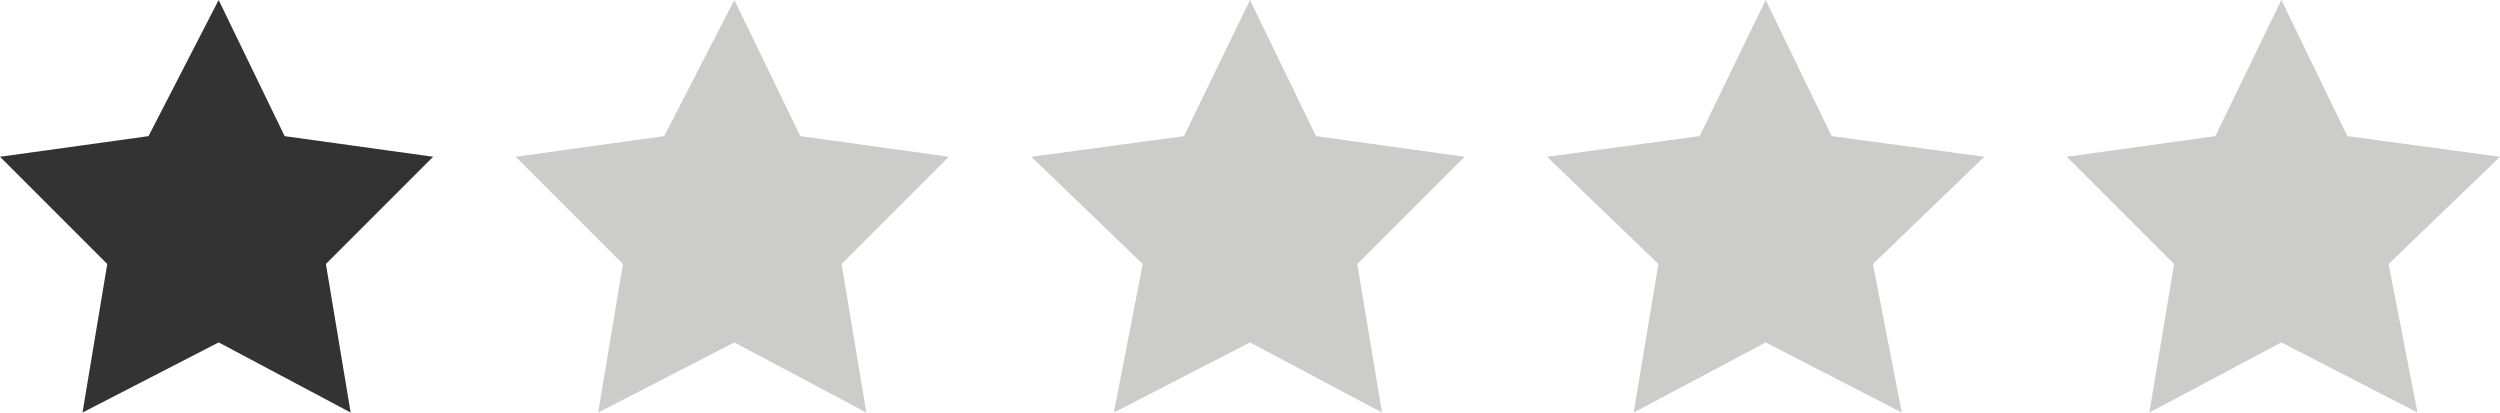
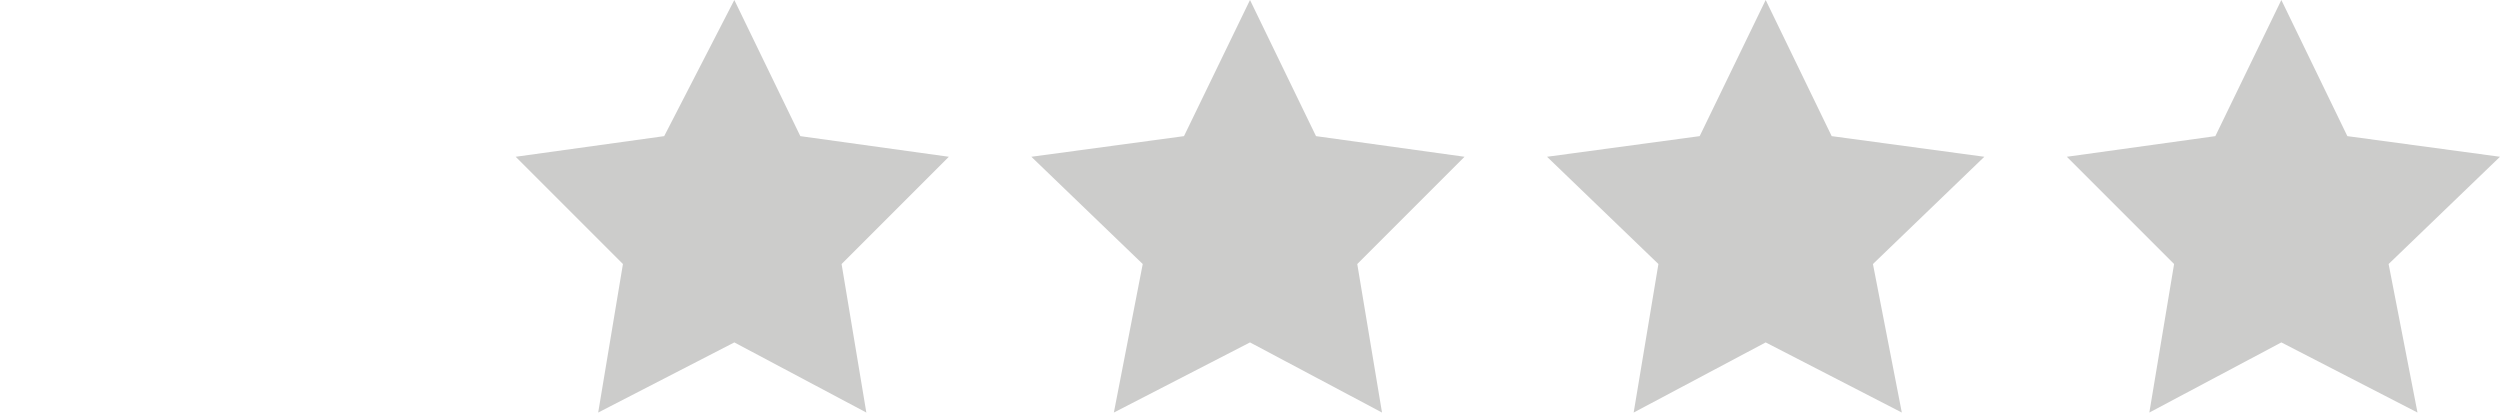
<svg xmlns="http://www.w3.org/2000/svg" version="1.1" id="Layer_1" x="0px" y="0px" width="60.6px" height="10px" viewBox="0 0 60.6 10" style="enable-background:new 0 0 60.6 10;" xml:space="preserve">
  <style type="text/css">
	.st0{fill:#333333;}
	.st1{fill:#CCCCCB;}
</style>
-   <polygon class="st0" points="5.3,0 6.9,3.3 10.5,3.8 7.9,6.4 8.5,10 5.3,8.3 2,10 2.6,6.4 0,3.8 3.6,3.3 " />
  <polygon class="st1" points="17.8,0 19.4,3.3 23,3.8 20.4,6.4 21,10 17.8,8.3 14.5,10 15.1,6.4 12.5,3.8 16.1,3.3 " />
  <polygon class="st1" points="30.3,0 31.9,3.3 35.5,3.8 32.9,6.4 33.5,10 30.3,8.3 27,10 27.7,6.4 25,3.8 28.7,3.3 " />
  <polygon class="st1" points="42.8,0 44.4,3.3 48.1,3.8 45.4,6.4 46.1,10 42.8,8.3 39.6,10 40.2,6.4 37.5,3.8 41.2,3.3 " />
  <polygon class="st1" points="55.3,0 56.9,3.3 60.6,3.8 57.9,6.4 58.6,10 55.3,8.3 52.1,10 52.7,6.4 50.1,3.8 53.7,3.3 " />
</svg>